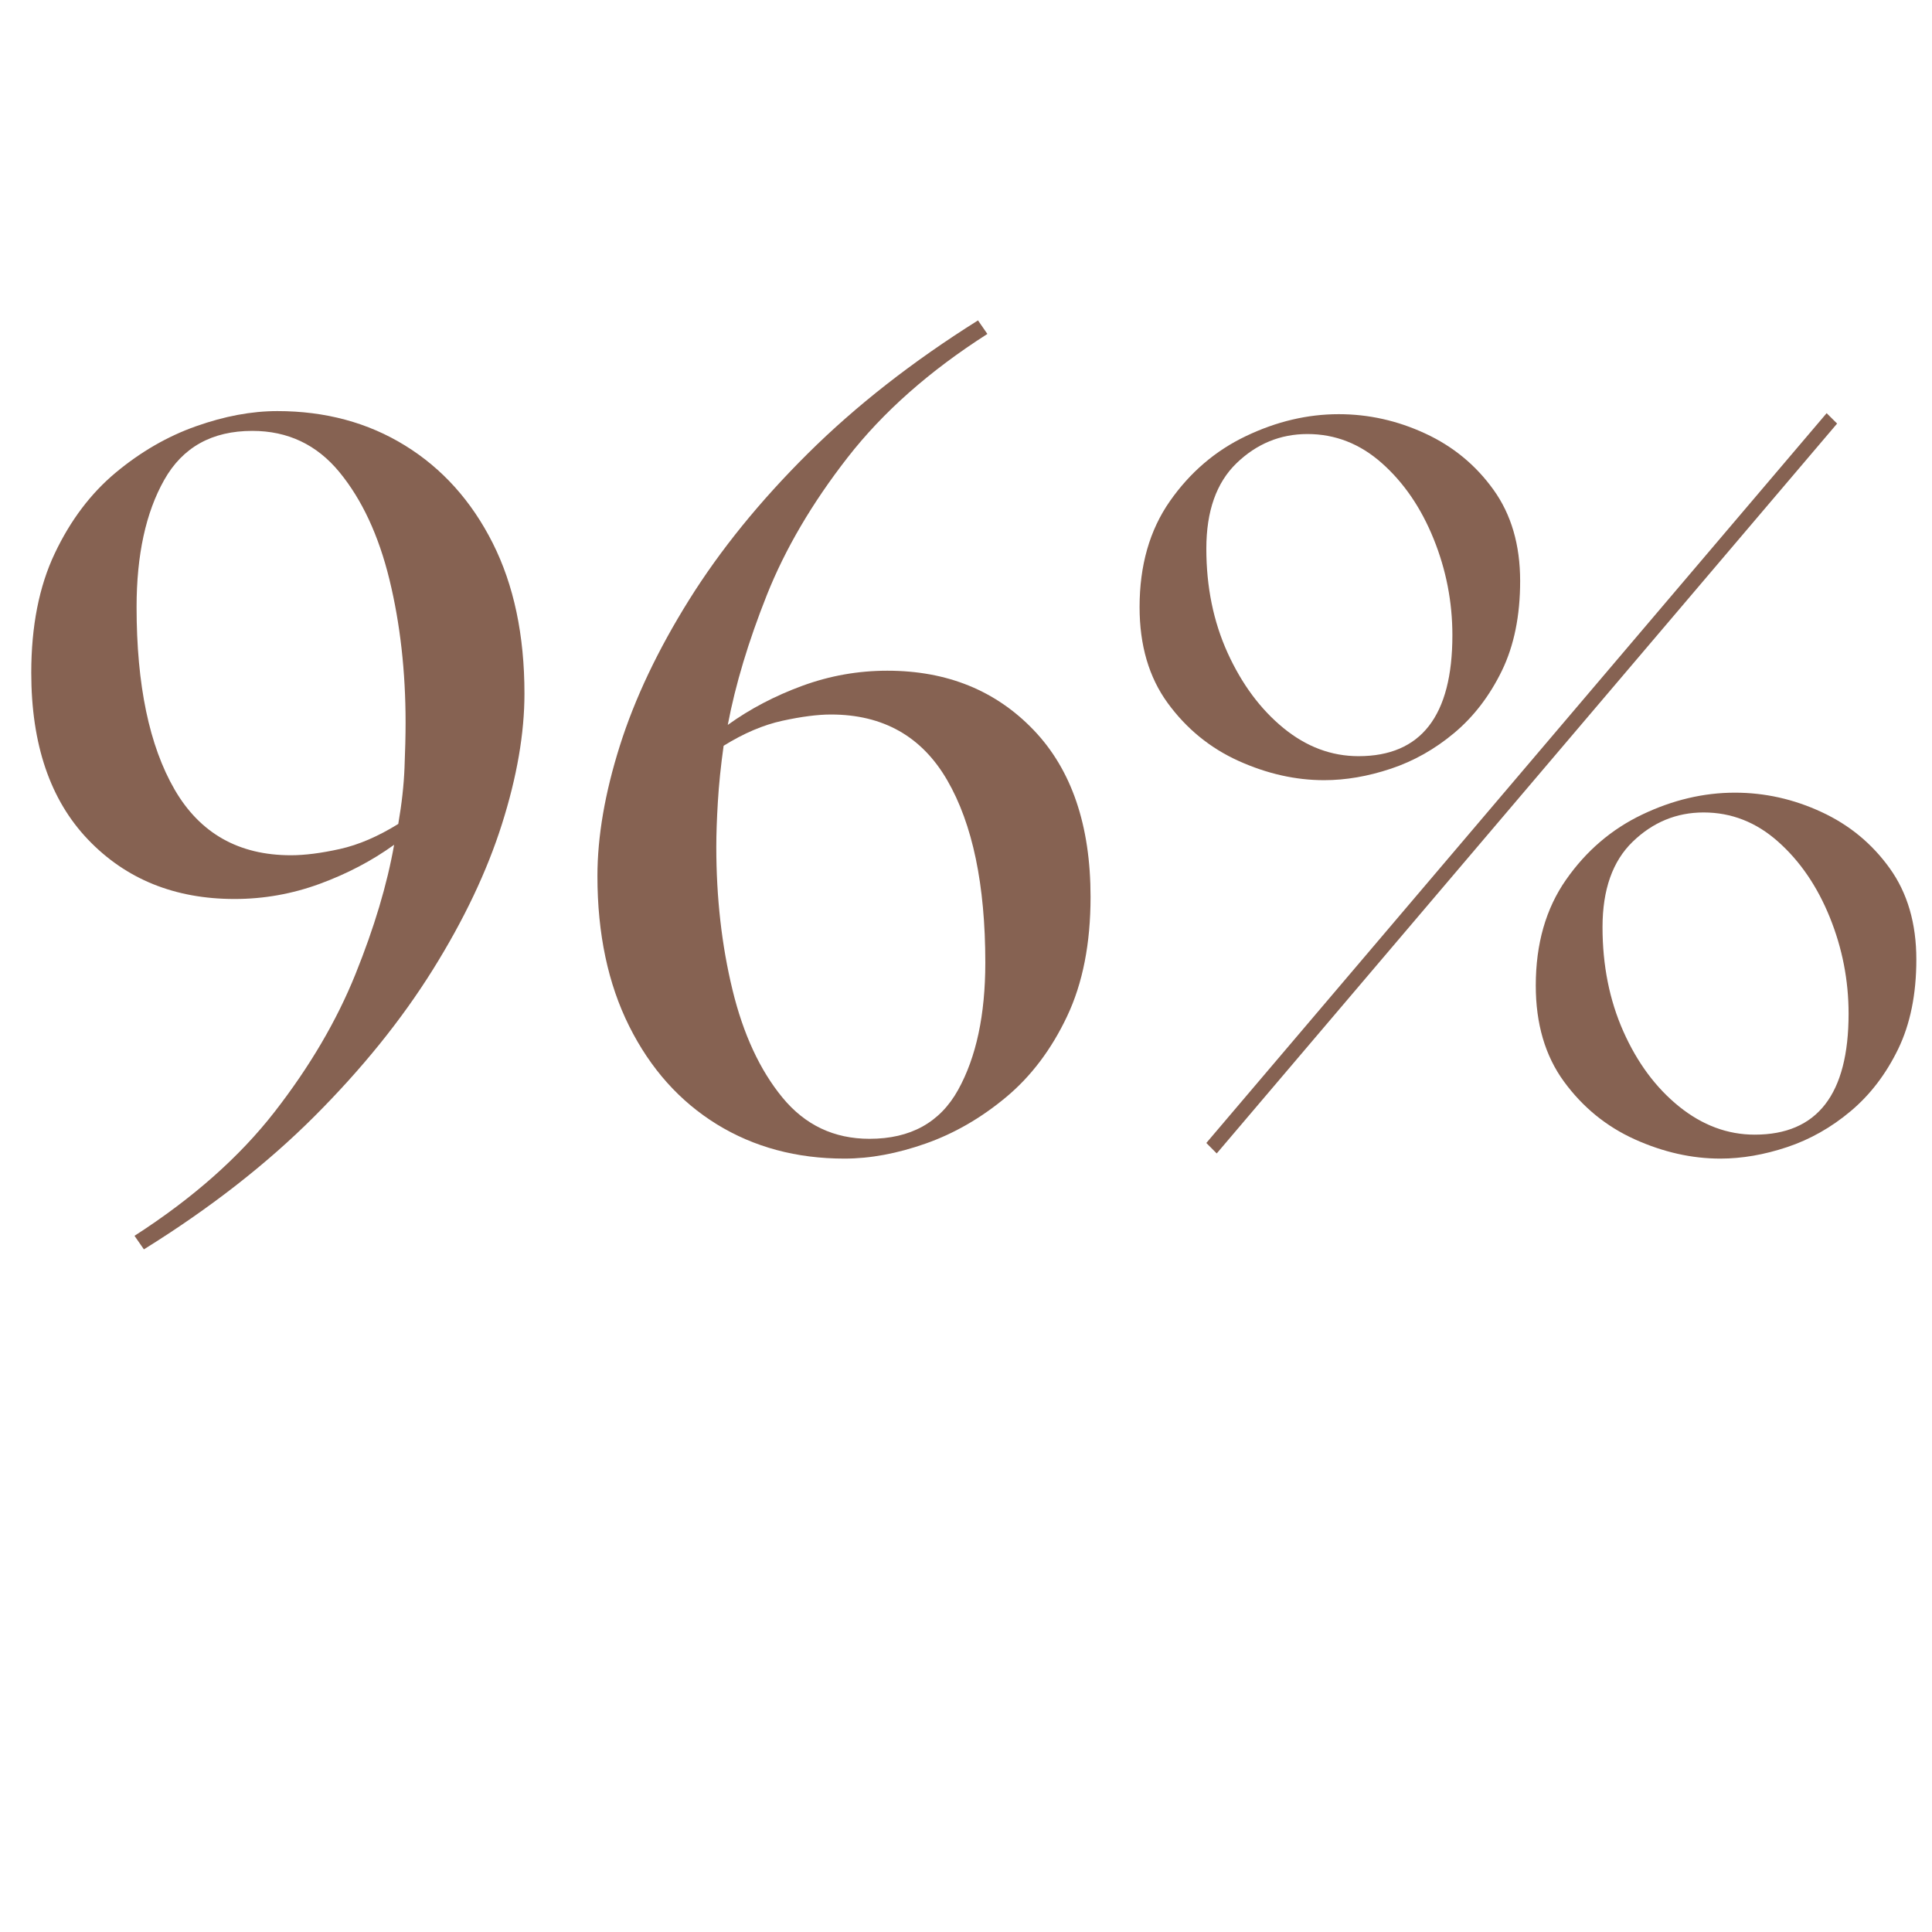
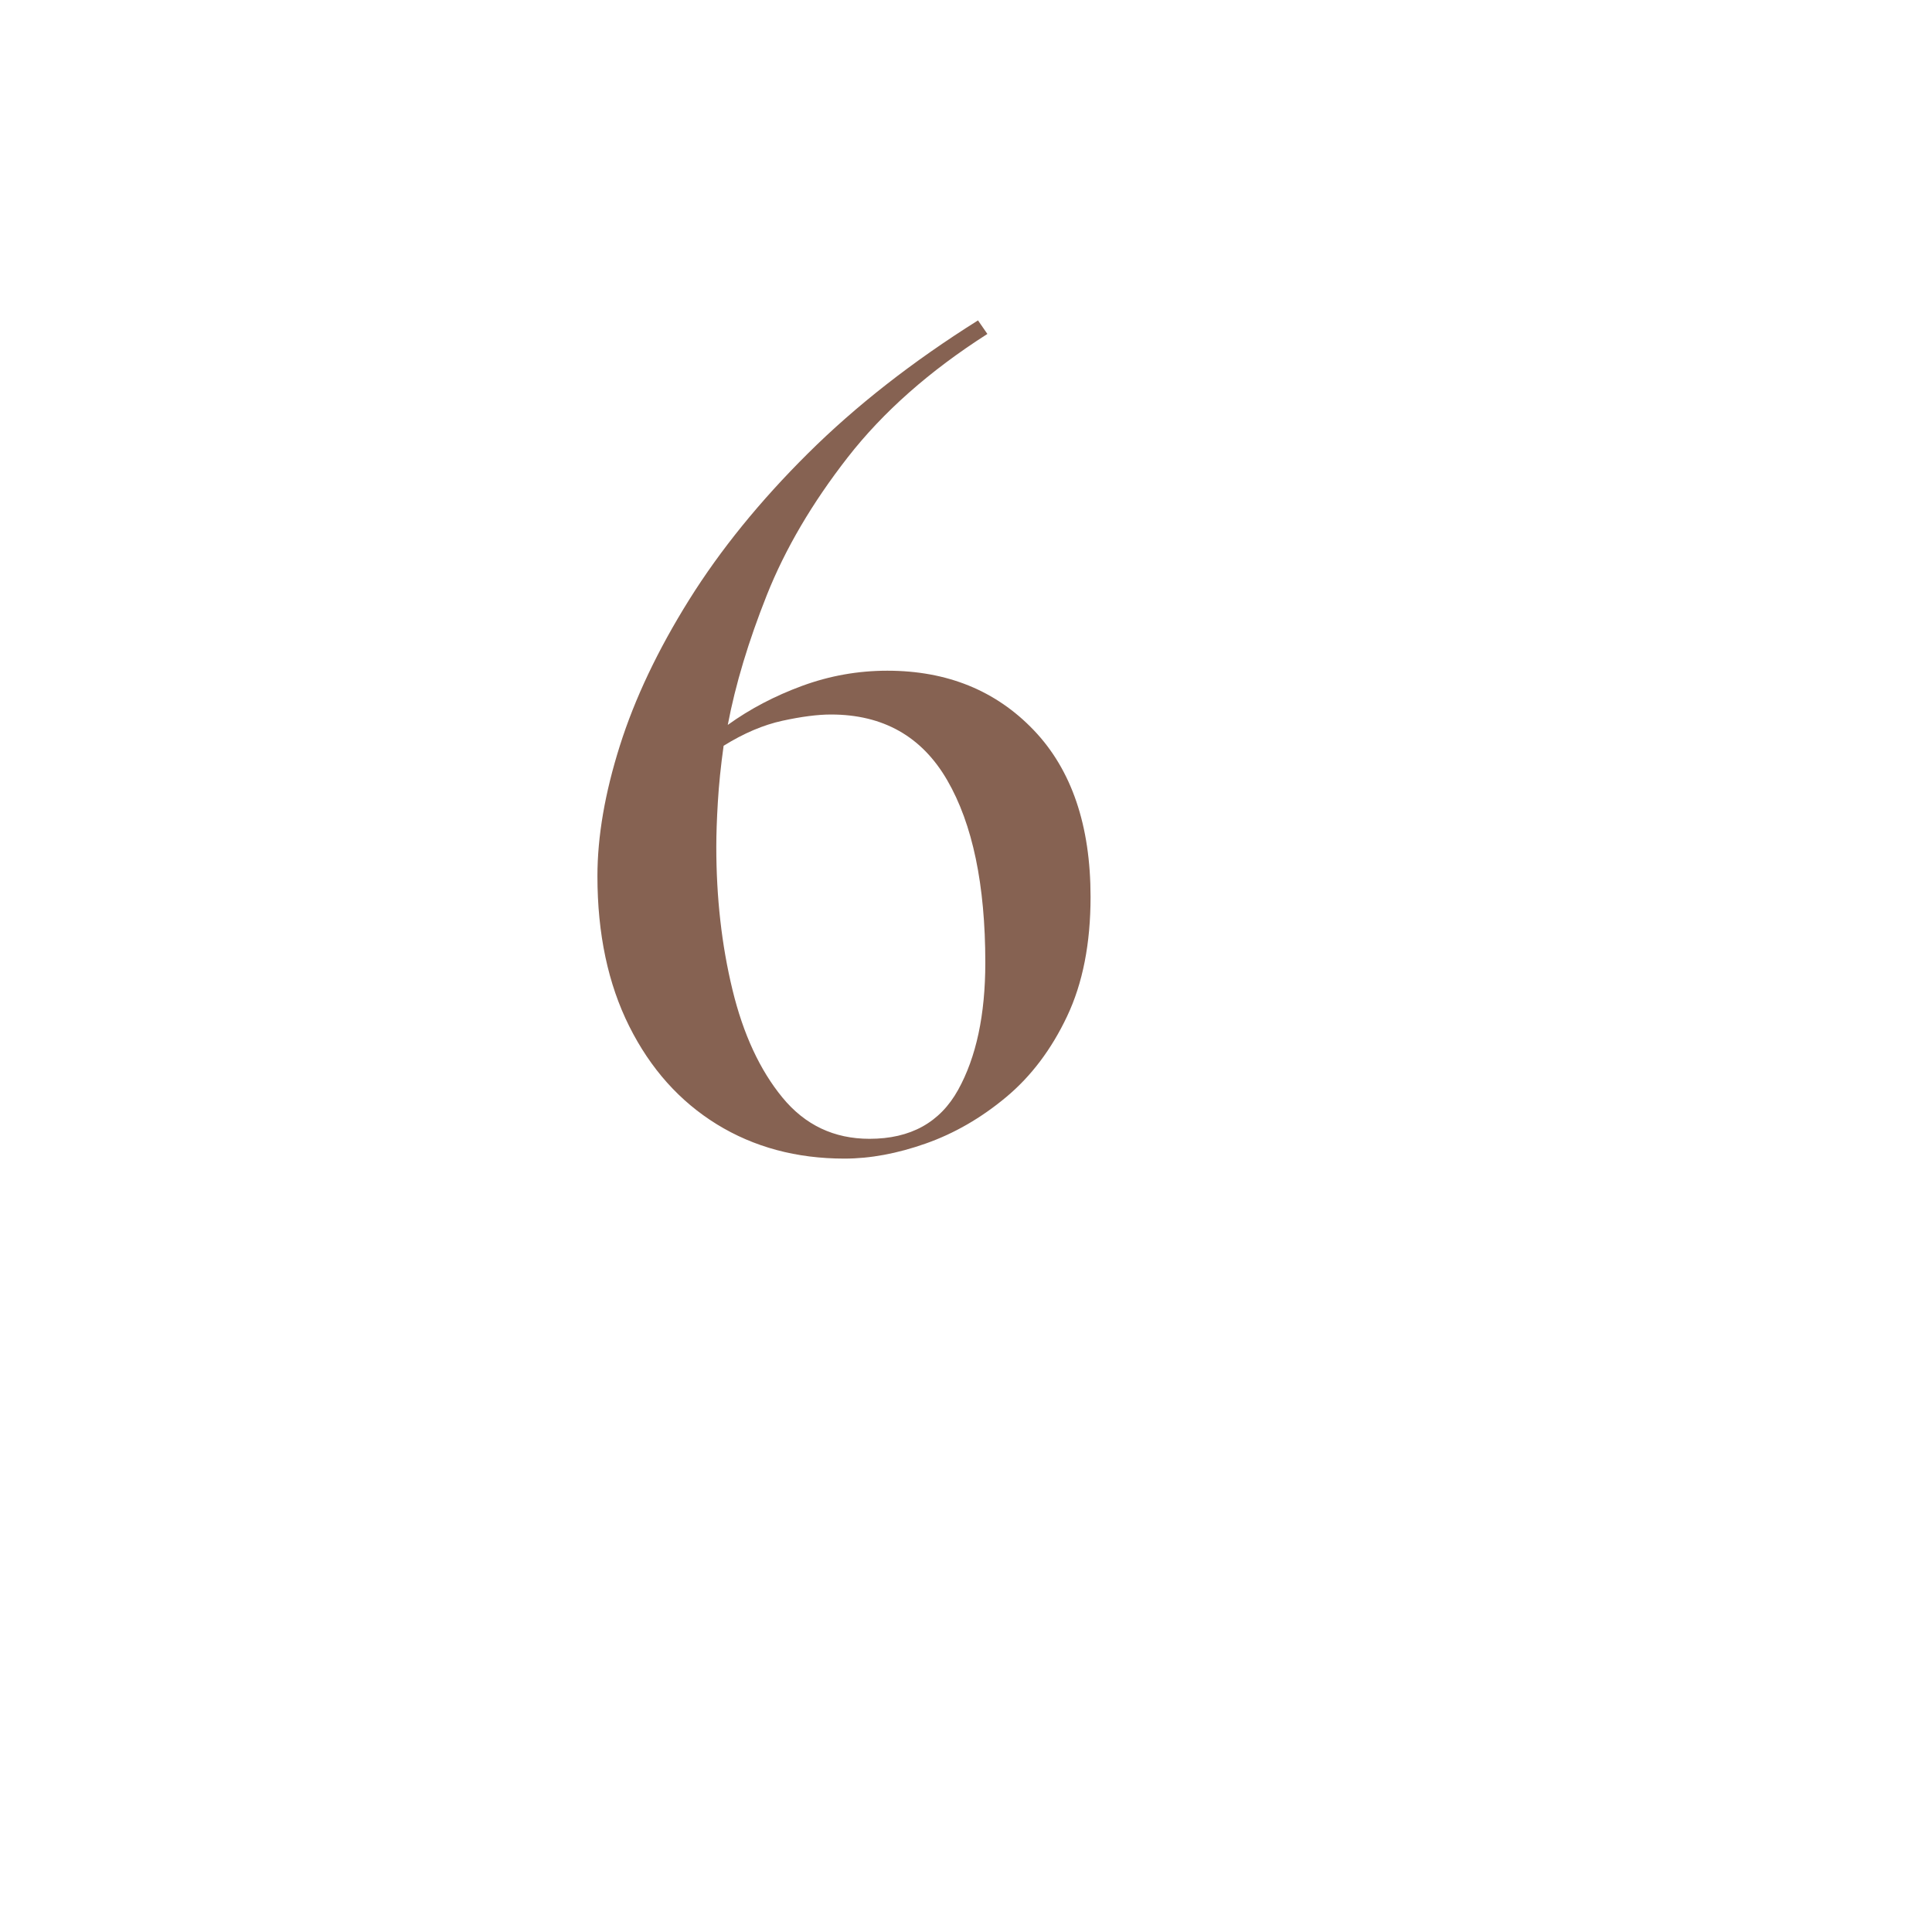
<svg xmlns="http://www.w3.org/2000/svg" version="1.0" preserveAspectRatio="xMidYMid meet" height="600" viewBox="0 0 450 450" zoomAndPan="magnify" width="600">
  <defs>
    <g />
  </defs>
  <g fill-opacity="1" fill="#866252">
    <g transform="translate(0, 267.439)">
      <g>
-         <path d="M 64.594 -171.688 C 75.77 -171.688 85.688 -169.016 94.344 -163.672 C 103.008 -158.328 109.812 -150.758 114.75 -140.969 C 119.688 -131.176 122.156 -119.477 122.156 -105.875 C 122.156 -96.645 120.41 -86.523 116.922 -75.516 C 113.441 -64.516 108.062 -53.188 100.781 -41.531 C 93.5 -29.875 84.312 -18.5 73.219 -7.406 C 62.125 3.688 48.891 14.008 33.516 23.562 L 31.328 20.406 C 44.922 11.656 55.805 2.02 63.984 -8.5 C 72.16 -19.02 78.43 -29.703 82.797 -40.547 C 87.172 -51.398 90.172 -61.441 91.797 -70.672 C 86.617 -66.941 80.832 -63.906 74.438 -61.562 C 68.039 -59.219 61.441 -58.047 54.641 -58.047 C 40.711 -58.047 29.336 -62.656 20.516 -71.875 C 11.691 -81.102 7.281 -94.055 7.281 -110.734 C 7.281 -121.578 9.102 -130.844 12.75 -138.531 C 16.395 -146.227 21.129 -152.504 26.953 -157.359 C 32.785 -162.211 39.02 -165.812 45.656 -168.156 C 52.289 -170.508 58.602 -171.688 64.594 -171.688 Z M 31.812 -126.031 C 31.812 -107.906 34.766 -93.738 40.672 -83.531 C 46.586 -73.332 55.613 -68.234 67.75 -68.234 C 70.988 -68.234 74.789 -68.719 79.156 -69.688 C 83.531 -70.664 88.066 -72.613 92.766 -75.531 C 93.578 -80.219 94.062 -84.582 94.219 -88.625 C 94.383 -92.676 94.469 -96.16 94.469 -99.078 C 94.469 -111.055 93.211 -122.188 90.703 -132.469 C 88.191 -142.75 84.305 -151.086 79.047 -157.484 C 73.785 -163.879 67.023 -167.078 58.766 -167.078 C 49.379 -167.078 42.539 -163.27 38.25 -155.656 C 33.957 -148.051 31.812 -138.176 31.812 -126.031 Z M 31.812 -126.031" />
-       </g>
+         </g>
    </g>
  </g>
  <g fill-opacity="1" fill="#866252">
    <g transform="translate(130.653, 267.439)">
      <g>
        <path d="M 66.047 2.422 C 54.879 2.422 44.961 -0.242 36.297 -5.578 C 27.641 -10.922 20.844 -18.531 15.906 -28.406 C 10.969 -38.281 8.5 -49.938 8.5 -63.375 C 8.5 -72.602 10.238 -82.723 13.719 -93.734 C 17.195 -104.742 22.578 -116.078 29.859 -127.734 C 37.148 -139.391 46.379 -150.758 57.547 -161.844 C 68.723 -172.938 81.922 -183.258 97.141 -192.812 L 99.328 -189.656 C 85.891 -181.082 75.039 -171.492 66.781 -160.891 C 58.52 -150.285 52.242 -139.598 47.953 -128.828 C 43.672 -118.055 40.641 -107.977 38.859 -98.594 C 44.035 -102.32 49.82 -105.359 56.219 -107.703 C 62.613 -110.047 69.211 -111.219 76.016 -111.219 C 89.93 -111.219 101.301 -106.602 110.125 -97.375 C 118.945 -88.145 123.359 -75.195 123.359 -58.531 C 123.359 -47.676 121.535 -38.406 117.891 -30.719 C 114.254 -23.031 109.52 -16.754 103.688 -11.891 C 97.863 -7.035 91.629 -3.438 84.984 -1.094 C 78.348 1.25 72.035 2.422 66.047 2.422 Z M 36.188 -70.188 C 36.188 -58.363 37.441 -47.27 39.953 -36.906 C 42.461 -26.551 46.348 -18.176 51.609 -11.781 C 56.867 -5.383 63.625 -2.188 71.875 -2.188 C 81.426 -2.188 88.305 -5.988 92.516 -13.594 C 96.734 -21.207 98.844 -31.082 98.844 -43.219 C 98.844 -61.352 95.883 -75.52 89.969 -85.719 C 84.062 -95.914 75.035 -101.016 62.891 -101.016 C 59.816 -101.016 56.051 -100.531 51.594 -99.562 C 47.145 -98.594 42.578 -96.648 37.891 -93.734 C 37.234 -89.035 36.785 -84.66 36.547 -80.609 C 36.305 -76.566 36.188 -73.094 36.188 -70.188 Z M 36.188 -70.188" />
      </g>
    </g>
  </g>
  <g fill-opacity="1" fill="#866252">
    <g transform="translate(261.305, 267.439)">
      <g>
-         <path d="M 22.094 1.219 L 19.672 -1.219 L 164.156 -171.203 L 166.594 -168.781 Z M 4.125 -126.031 C 4.125 -135.75 6.473 -143.969 11.172 -150.688 C 15.867 -157.406 21.773 -162.461 28.891 -165.859 C 36.016 -169.266 43.223 -170.969 50.516 -170.969 C 57.473 -170.969 64.188 -169.469 70.656 -166.469 C 77.133 -163.477 82.438 -159.109 86.562 -153.359 C 90.695 -147.609 92.766 -140.523 92.766 -132.109 C 92.766 -124.016 91.348 -117.051 88.516 -111.219 C 85.68 -105.395 82 -100.578 77.469 -96.766 C 72.938 -92.961 68 -90.172 62.656 -88.391 C 57.312 -86.609 52.129 -85.719 47.109 -85.719 C 40.473 -85.719 33.832 -87.211 27.188 -90.203 C 20.551 -93.203 15.047 -97.695 10.672 -103.688 C 6.305 -109.676 4.125 -117.125 4.125 -126.031 Z M 19.672 -139.641 C 19.672 -130.734 21.328 -122.633 24.641 -115.344 C 27.961 -108.062 32.297 -102.234 37.641 -97.859 C 42.984 -93.492 48.812 -91.312 55.125 -91.312 C 69.695 -91.312 76.984 -100.703 76.984 -119.484 C 76.984 -127.254 75.523 -134.738 72.609 -141.938 C 69.691 -149.145 65.68 -155.016 60.578 -159.547 C 55.484 -164.078 49.695 -166.344 43.219 -166.344 C 36.906 -166.344 31.398 -164.078 26.703 -159.547 C 22.016 -155.016 19.672 -148.379 19.672 -139.641 Z M 96.406 -37.891 C 96.406 -47.598 98.754 -55.812 103.453 -62.531 C 108.148 -69.25 114.055 -74.305 121.172 -77.703 C 128.297 -81.109 135.504 -82.812 142.797 -82.812 C 149.754 -82.812 156.469 -81.312 162.938 -78.312 C 169.414 -75.32 174.719 -70.953 178.844 -65.203 C 182.977 -59.453 185.047 -52.367 185.047 -43.953 C 185.047 -35.859 183.629 -28.895 180.797 -23.062 C 177.961 -17.238 174.281 -12.426 169.75 -8.625 C 165.219 -4.82 160.281 -2.031 154.938 -0.25 C 149.594 1.531 144.41 2.422 139.391 2.422 C 132.754 2.422 126.113 0.926 119.469 -2.062 C 112.832 -5.062 107.328 -9.555 102.953 -15.547 C 98.586 -21.535 96.406 -28.984 96.406 -37.891 Z M 111.953 -51.484 C 111.953 -42.578 113.57 -34.477 116.812 -27.188 C 120.051 -19.906 124.379 -14.078 129.797 -9.703 C 135.223 -5.336 141.094 -3.156 147.406 -3.156 C 161.977 -3.156 169.266 -12.547 169.266 -31.328 C 169.266 -39.098 167.805 -46.582 164.891 -53.781 C 161.973 -60.988 157.961 -66.859 152.859 -71.391 C 147.766 -75.93 141.977 -78.203 135.5 -78.203 C 129.188 -78.203 123.68 -75.93 118.984 -71.391 C 114.297 -66.859 111.953 -60.223 111.953 -51.484 Z M 111.953 -51.484" />
-       </g>
+         </g>
    </g>
  </g>
</svg>